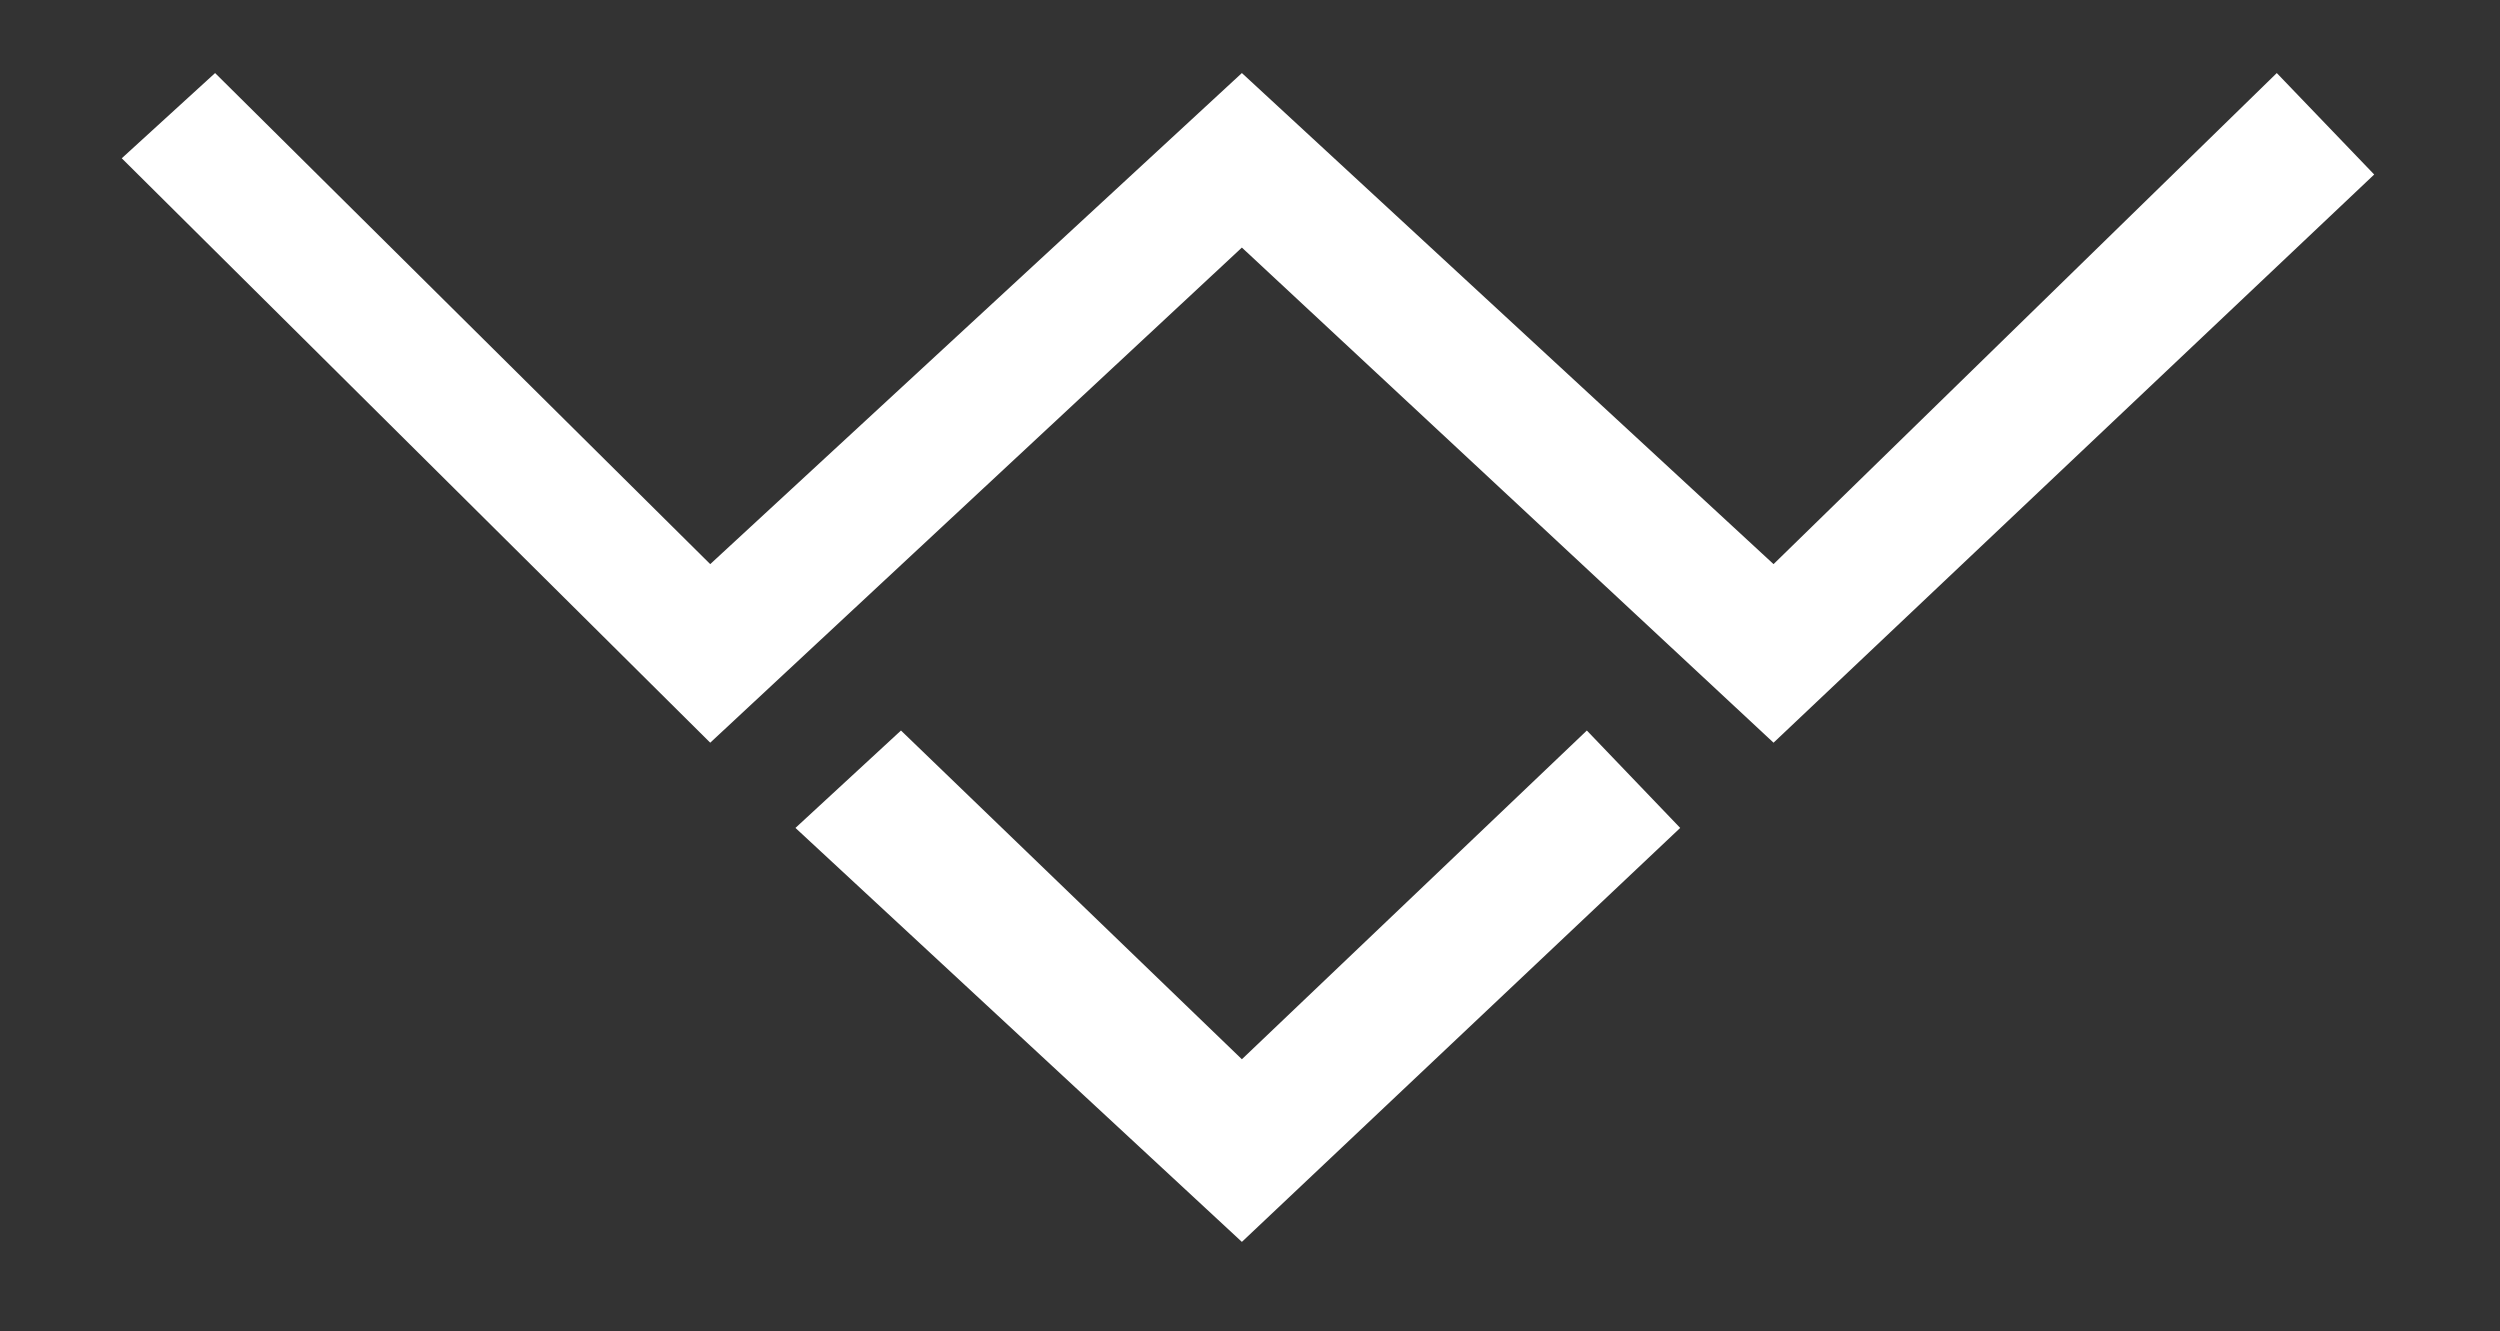
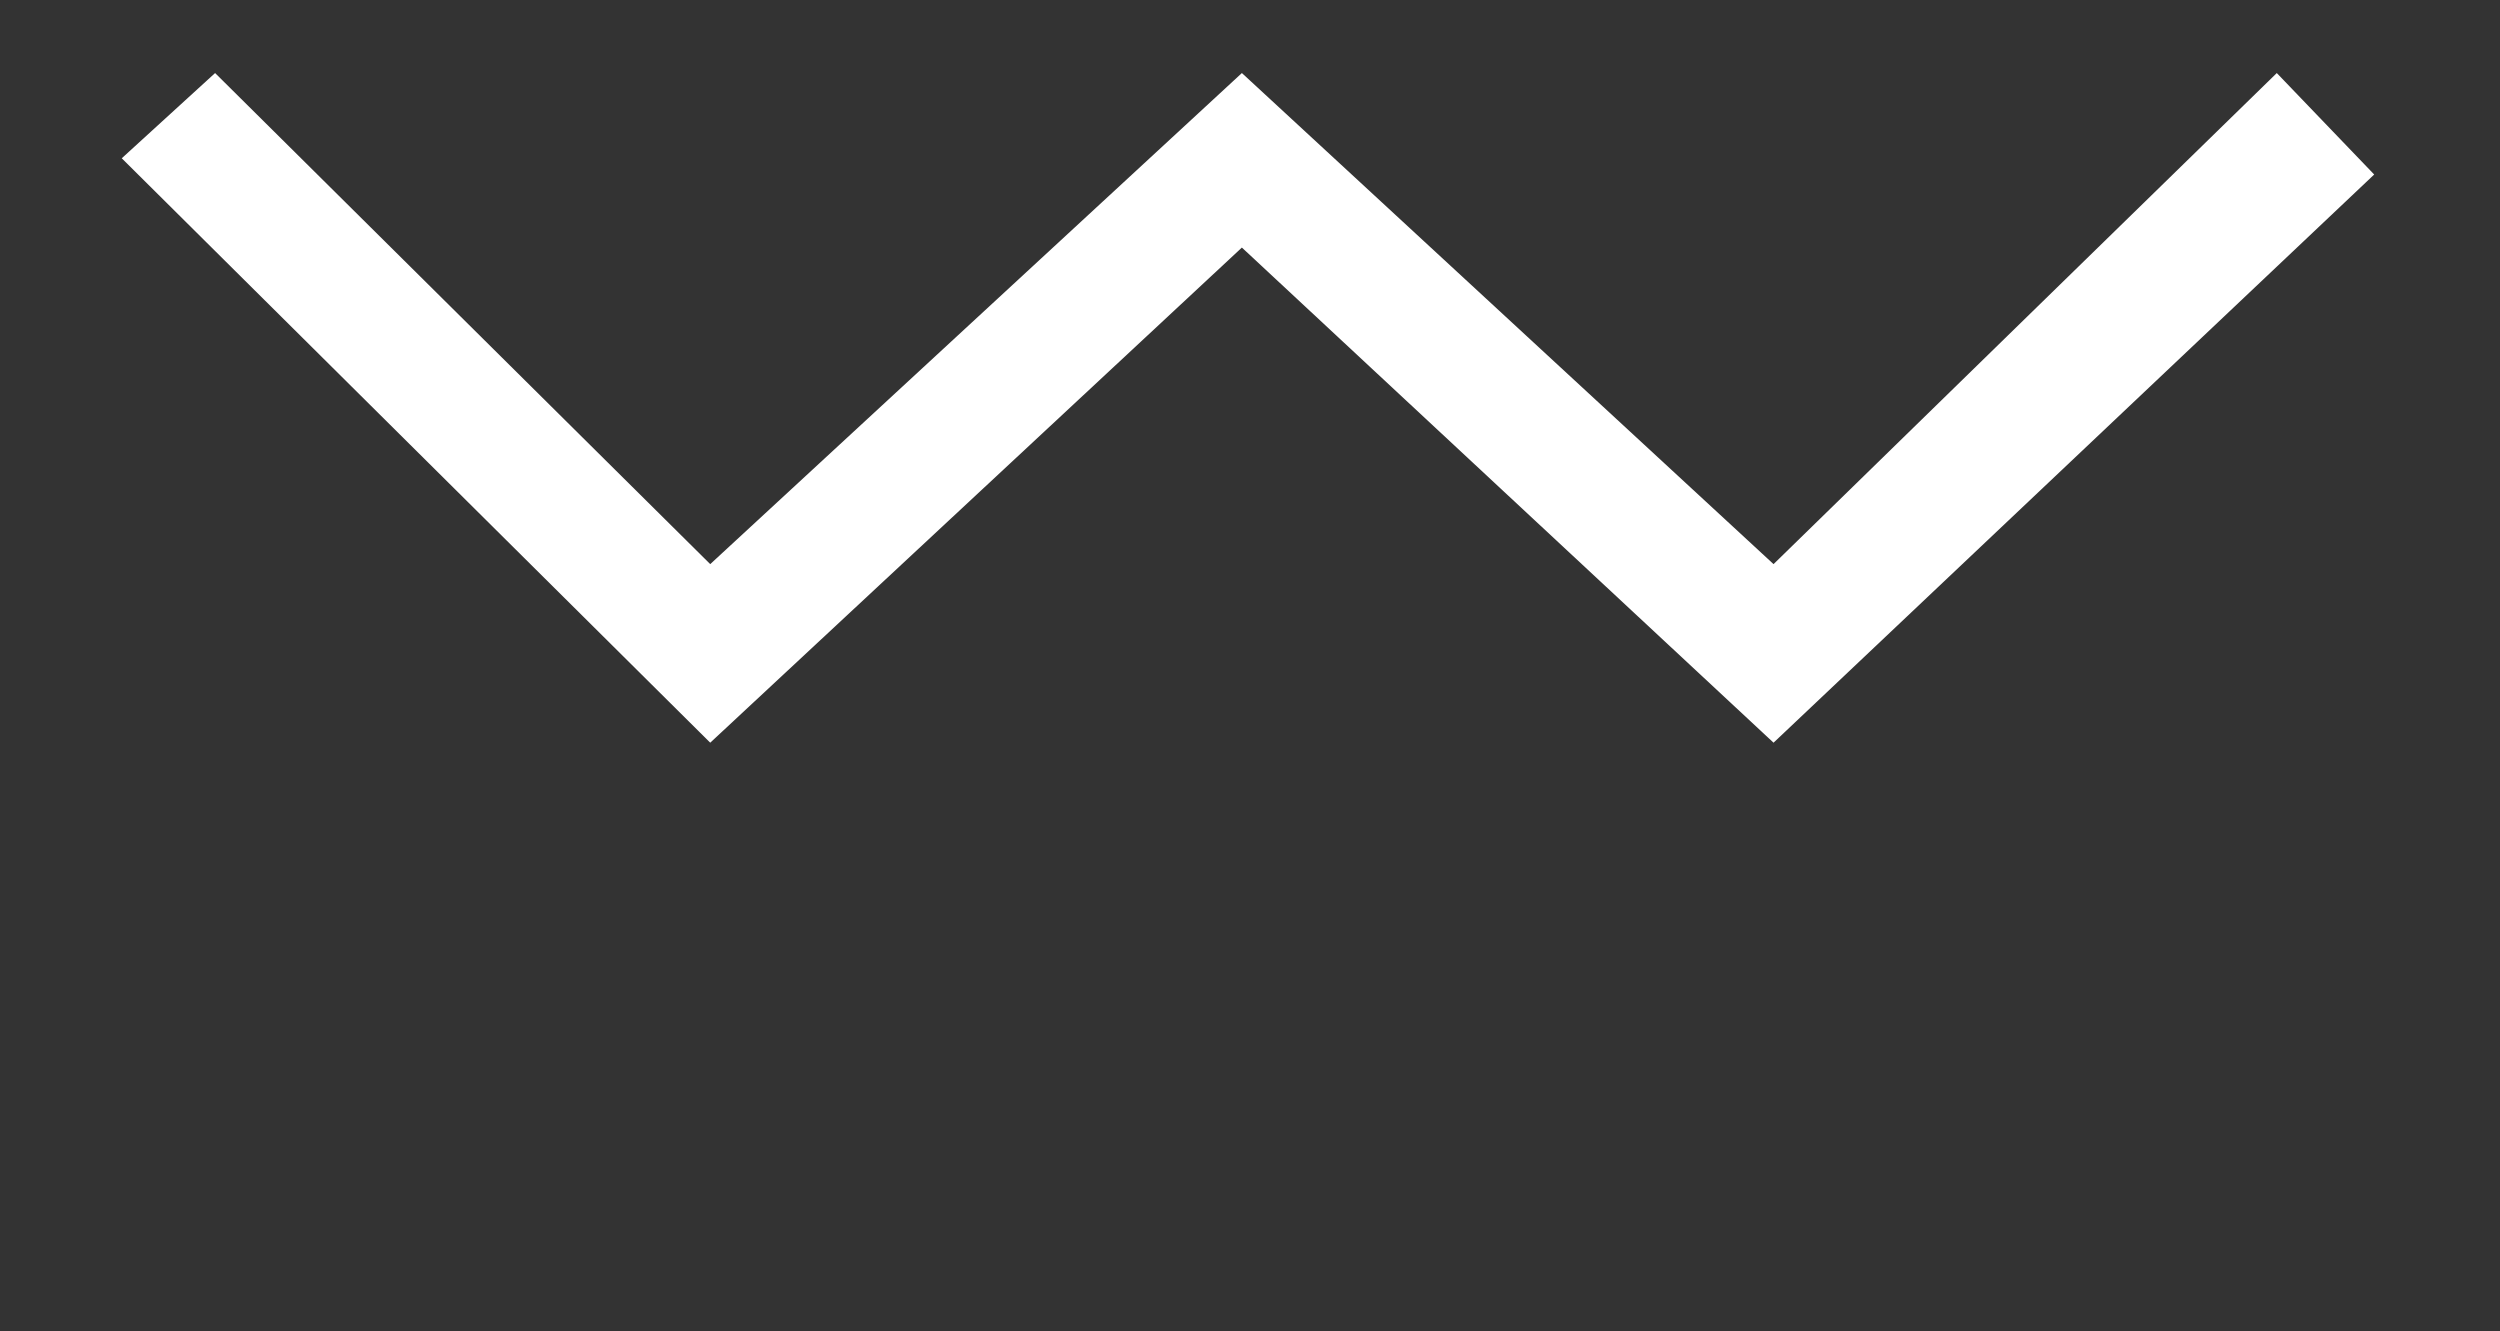
<svg xmlns="http://www.w3.org/2000/svg" width="308" height="164" viewBox="0 0 308 164" fill="none">
  <rect x="0" y="0" width="308" height="164" fill="#333333" stroke="none" />
  <path d="M218.5 91.5L292.5 21.5L280.5 9L218.5 69.5L153 9L87.5 69.5L26.5 9L15 19.5L87.5 91.5L153 30.5L218.5 91.5Z" fill="white" />
-   <path d="M153 153L207 102L195.5 90L153 130.5L111 90L98 102L153 153Z" fill="white" />
</svg>